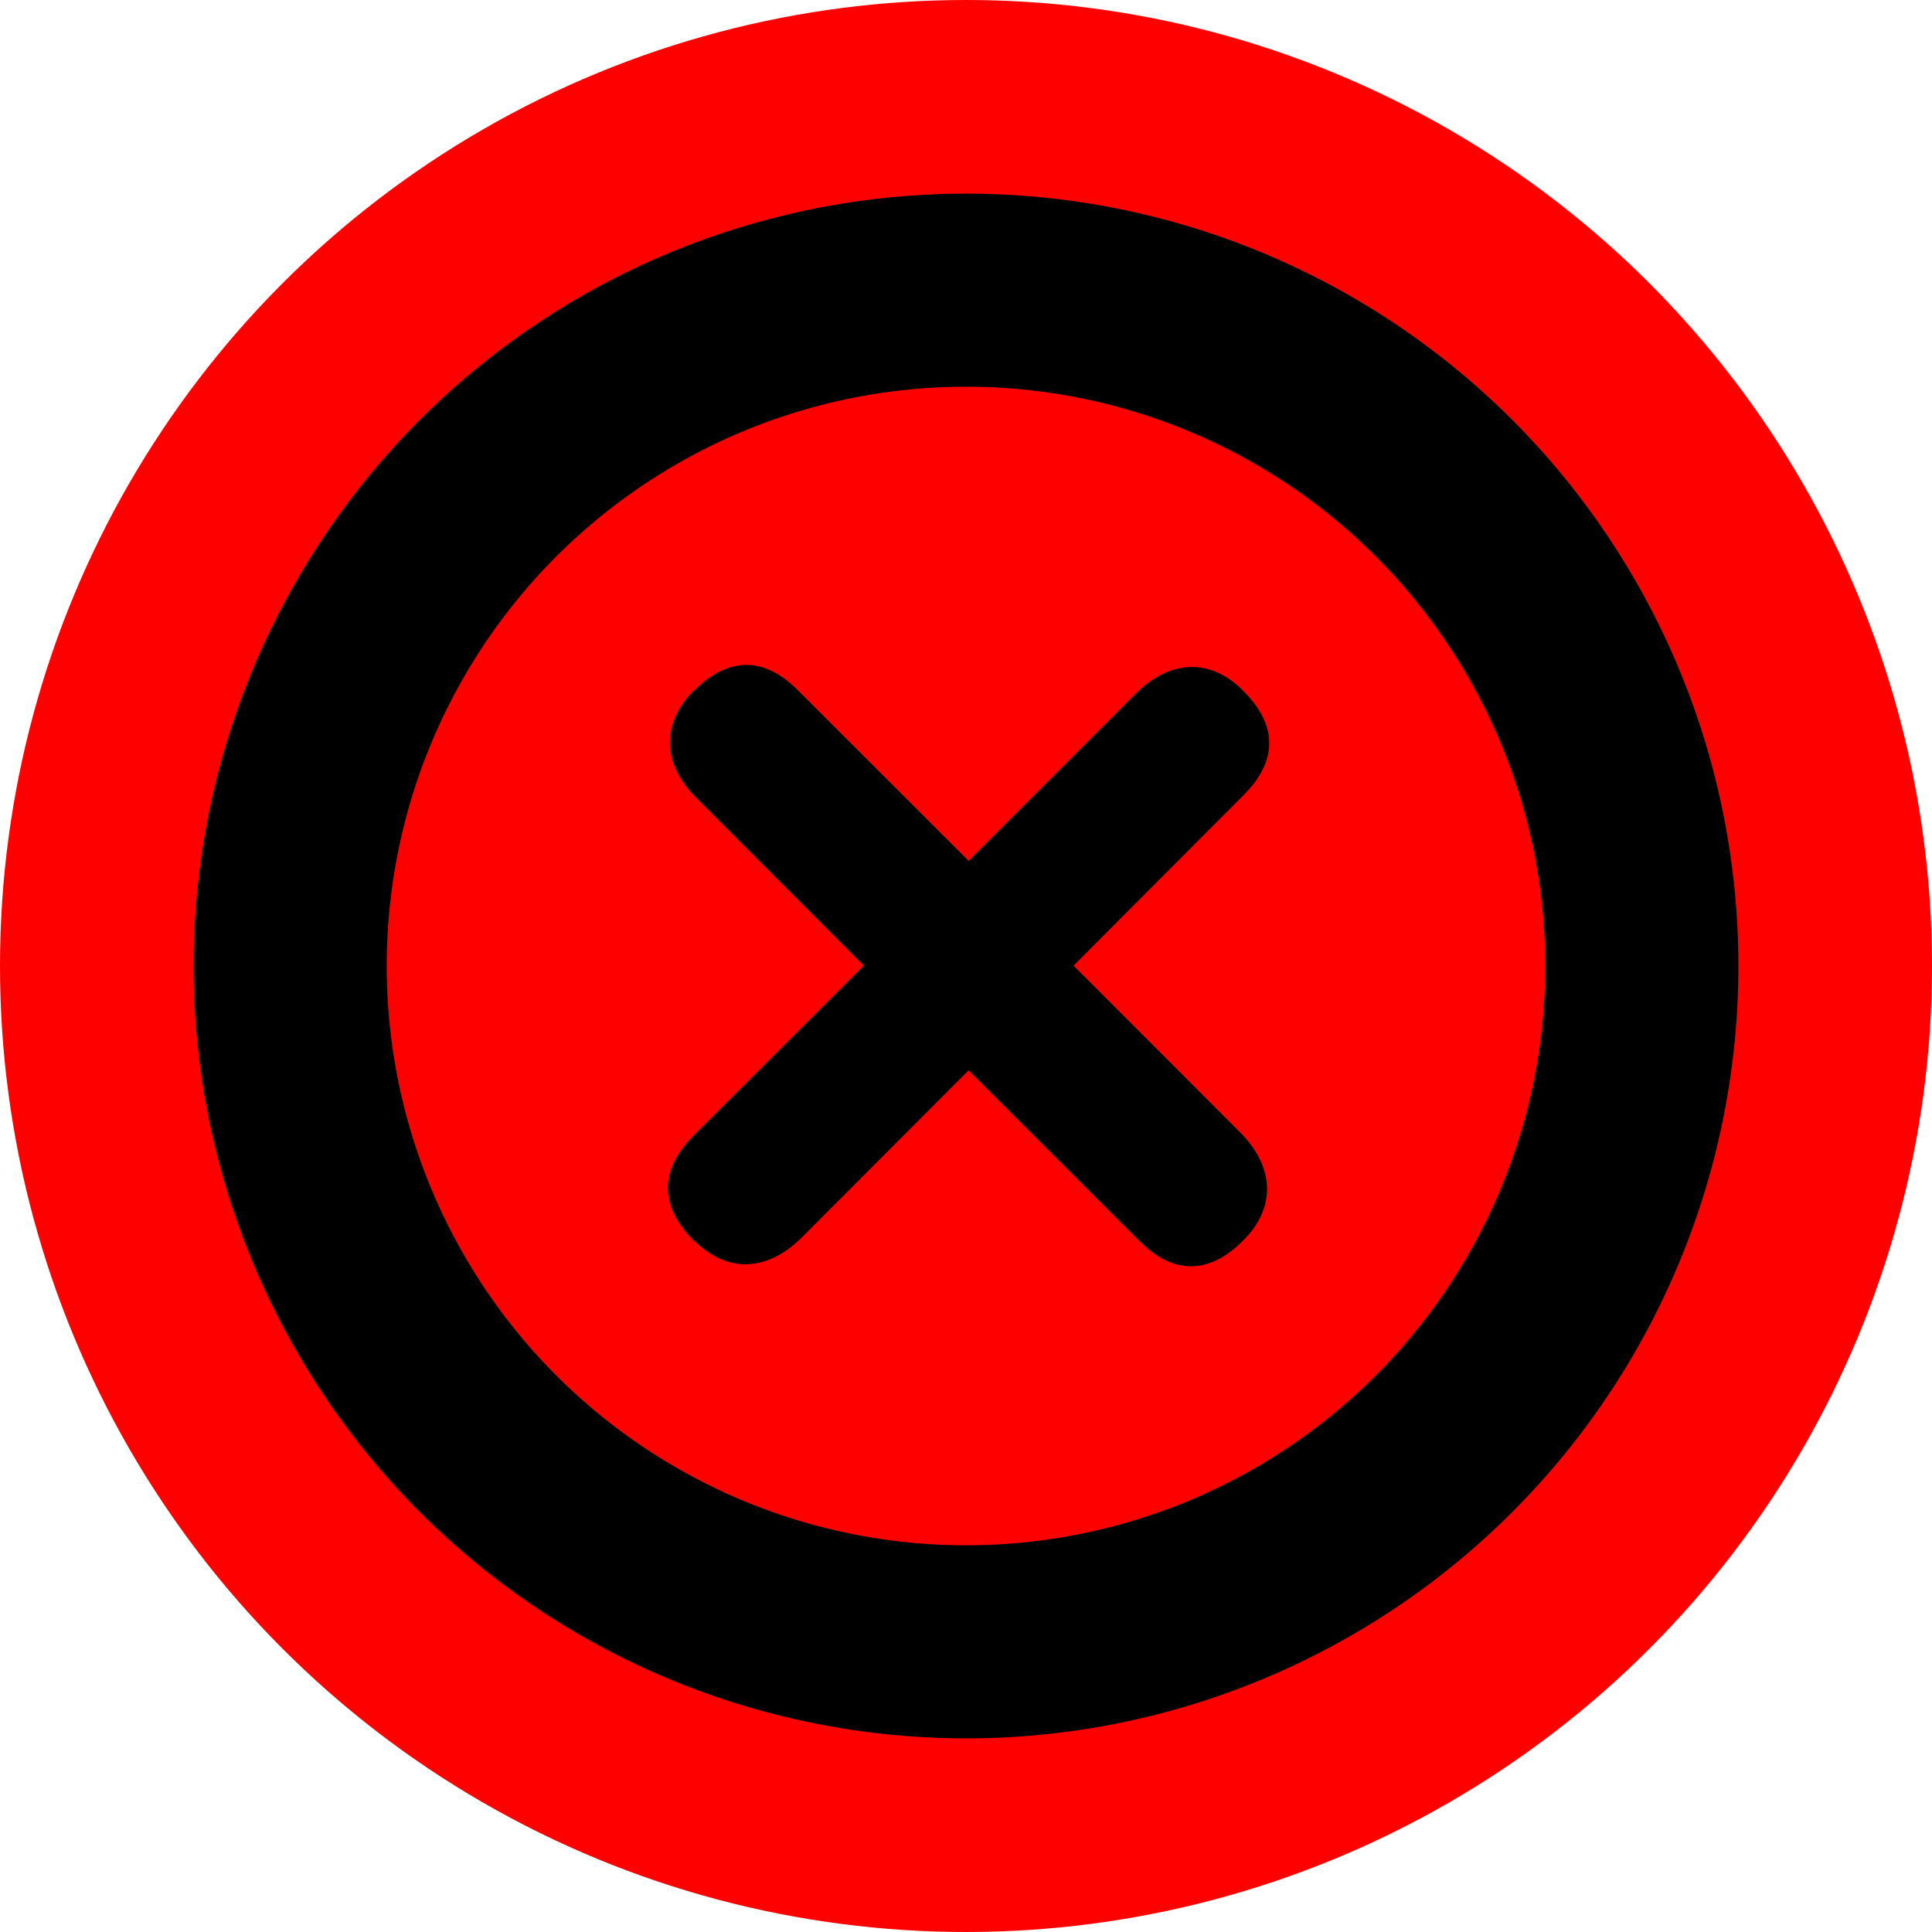
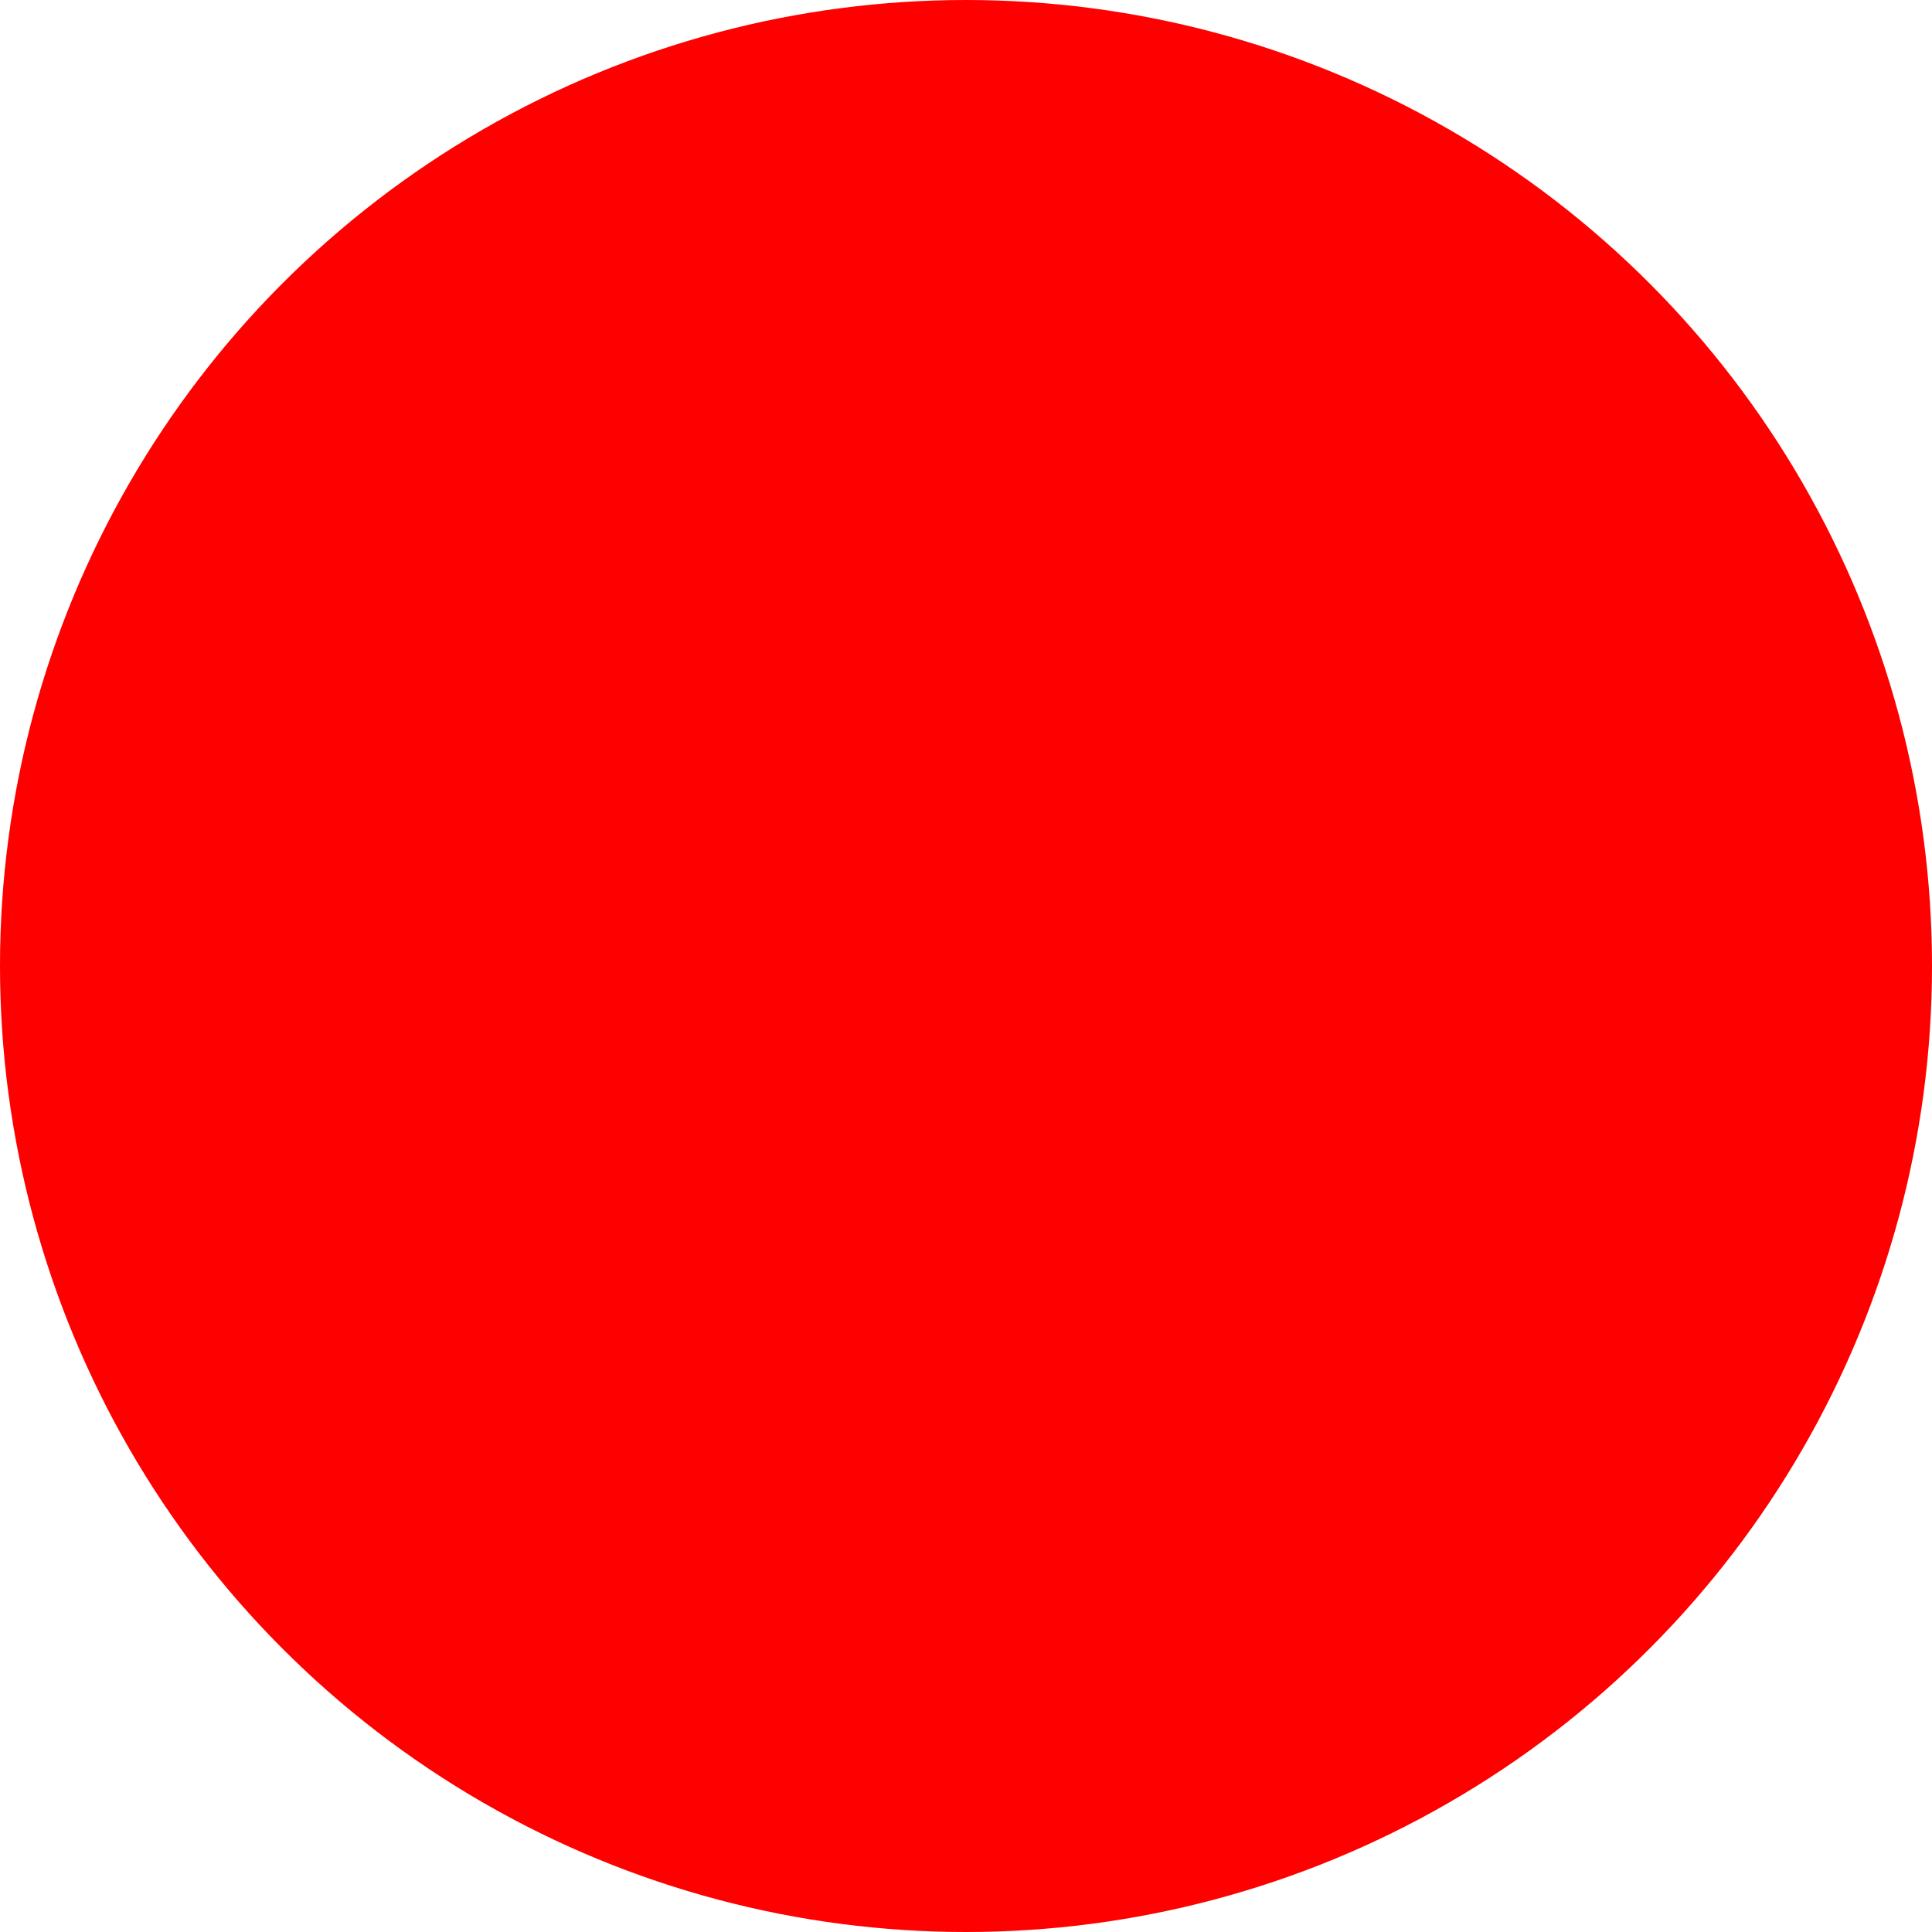
<svg xmlns="http://www.w3.org/2000/svg" width="48" height="48" viewBox="0 0 480 480">
  <circle fill="red" cx="240" cy="240" r="240" />
-   <circle stroke="#000" stroke-width="47.974" fill="none" cx="240" cy="240" r="167.911" />
-   <path d="M308.767 171.536c-7.411-7.499-17.456-8.3-26.614.8l-41.507 41.543-42.38-42.343c-10.599-10.688-19.931-5.912-25.755 0l-.291.174c-7.41 7.514-8.298 17.575.888 26.647l41.493 41.557-42.381 42.313c-10.628 10.732-5.824 19.963 0 25.89l.291.16c7.425 7.484 17.485 8.314 26.643-.787l41.492-41.556 42.366 42.343c10.628 10.673 19.96 5.897 25.755 0l.174-.16c7.57-7.514 8.269-17.575-.742-26.676l-41.478-41.527 42.22-42.343c10.744-10.703 5.969-19.964 0-25.861Z" />
</svg>